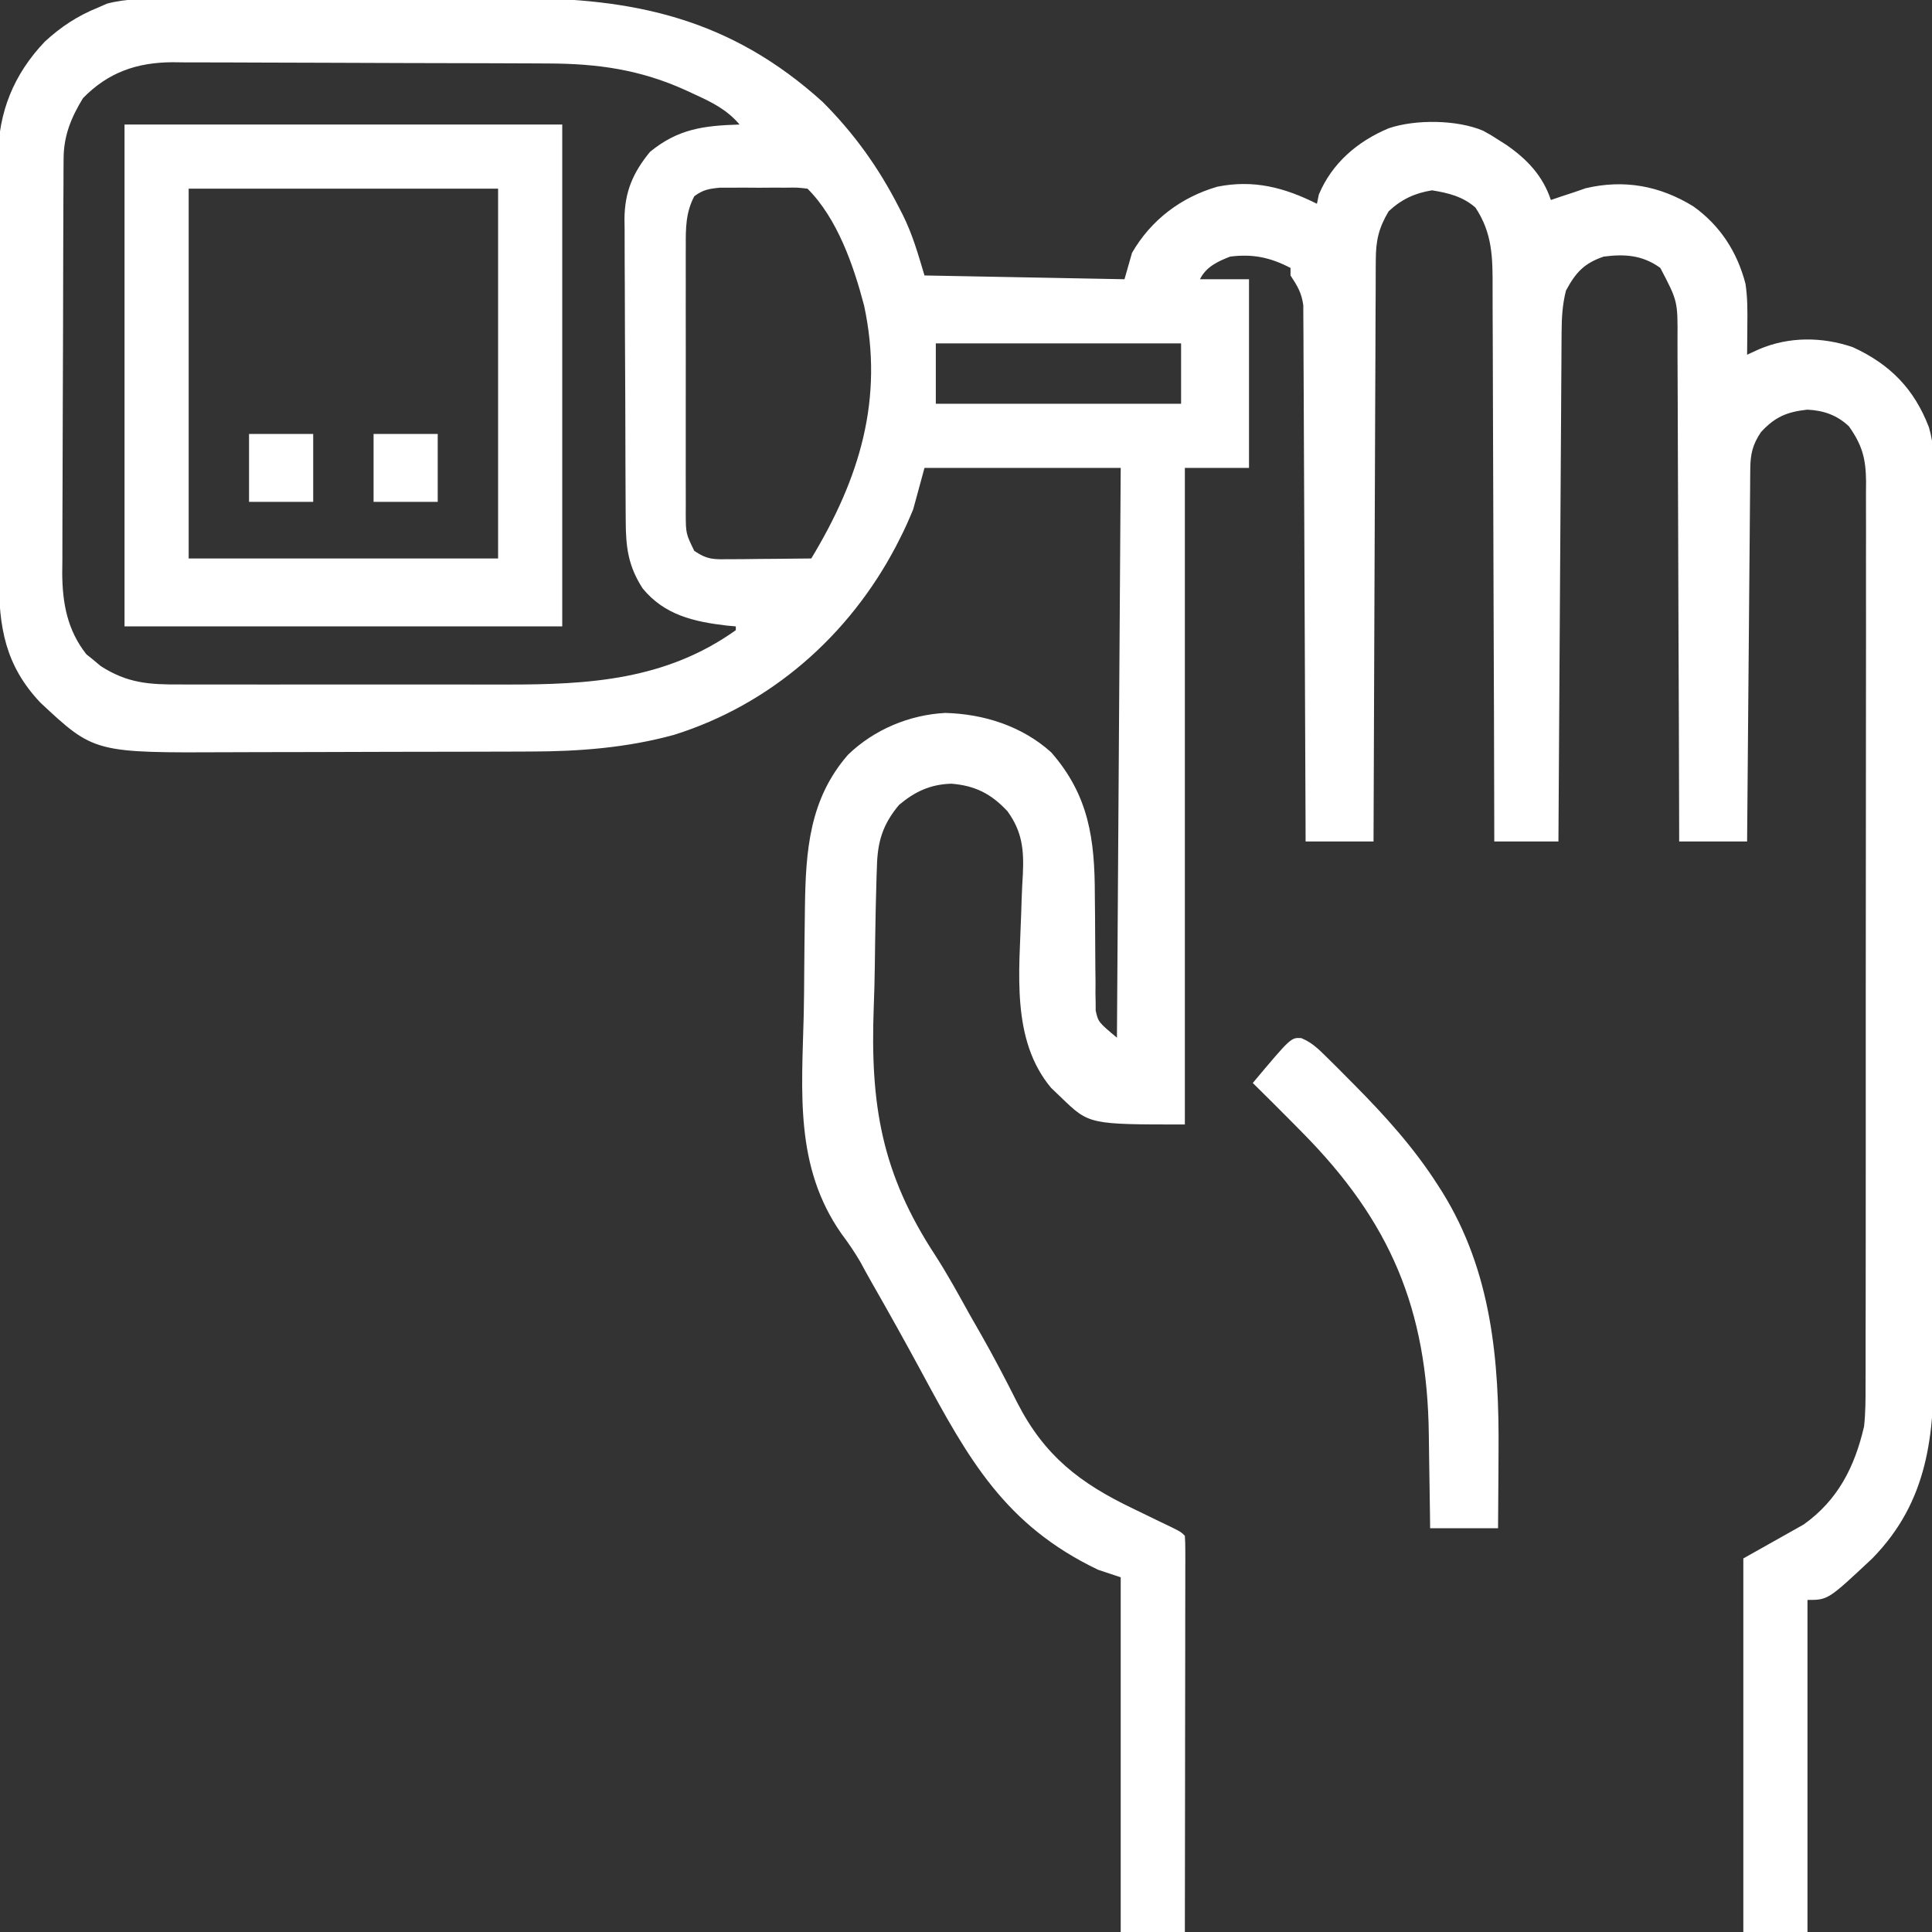
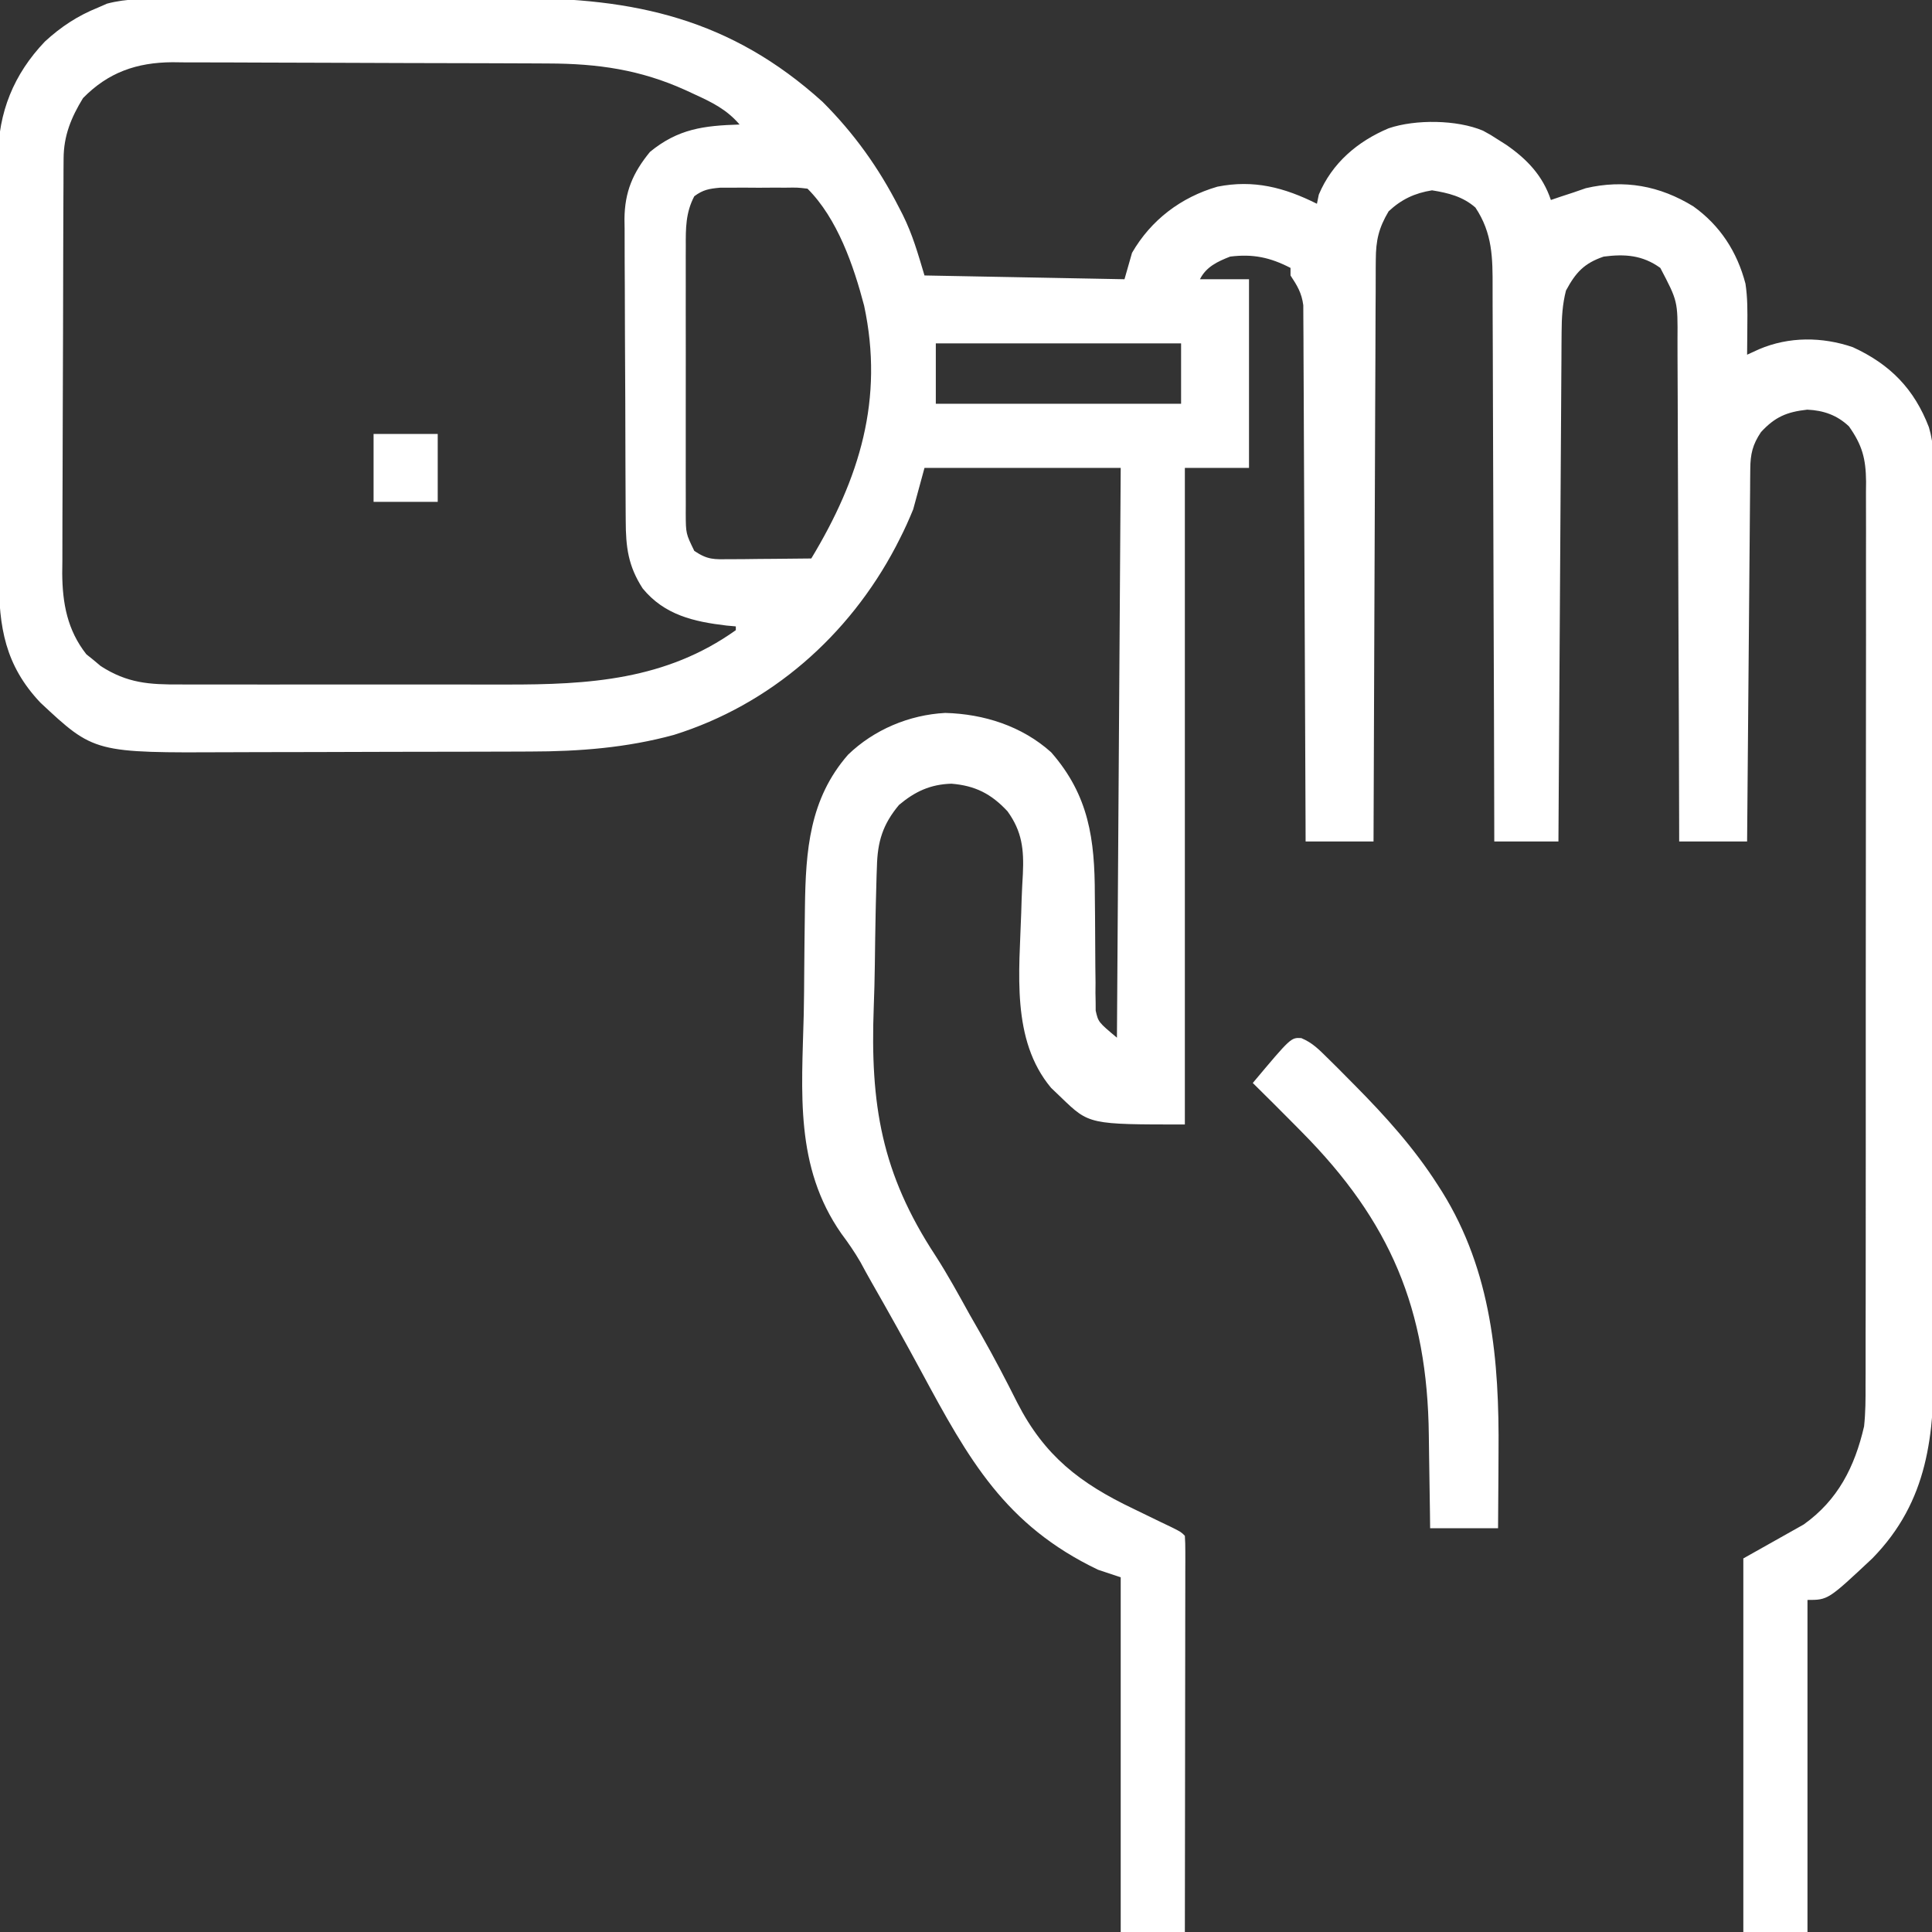
<svg xmlns="http://www.w3.org/2000/svg" width="512" height="512" viewBox="0 0 512 512" fill="none">
  <rect x="0" y="0" width="512" height="512" fill="#333333" stroke="none" />
  <g clip-path="url(#clip0_2146_131)">
    <path d="M44.33 -0.29C45.569 -0.297 46.809 -0.303 48.087 -0.31C51.48 -0.326 54.873 -0.333 58.267 -0.334C60.395 -0.335 62.523 -0.34 64.653 -0.345C72.103 -0.363 79.555 -0.372 87.007 -0.37C93.907 -0.369 100.809 -0.39 107.71 -0.422C113.665 -0.448 119.621 -0.458 125.576 -0.457C129.119 -0.457 132.662 -0.462 136.205 -0.484C168.19 -0.663 193.706 5.014 218 27.001C226.365 35.366 232.891 44.49 238.25 55.001C238.744 55.961 238.744 55.961 239.248 56.94C241.887 62.288 243.229 67.097 245 73.001C262.49 73.331 279.98 73.661 298 74.001C298.66 71.691 299.32 69.381 300 67.001C305.038 58.279 312.978 52.27 322.625 49.473C332.246 47.559 340.34 49.67 349 54.001C349.165 53.196 349.33 52.392 349.5 51.563C353.019 43.204 359.734 37.481 368 34.001C375.136 31.58 386.116 31.72 393 34.626C395.047 35.739 395.047 35.739 397 37.001C398.06 37.671 398.06 37.671 399.141 38.356C404.644 42.158 408.843 46.531 411 53.001C411.846 52.712 412.691 52.423 413.562 52.126C414.697 51.754 415.831 51.383 417 51.001C418.072 50.629 419.145 50.258 420.25 49.876C430.439 47.498 439.851 49.217 448.75 54.688C455.862 59.765 460.372 66.758 462.57 75.188C463.138 78.902 463.106 82.568 463.062 86.313C463.058 87.054 463.053 87.794 463.049 88.557C463.037 90.372 463.019 92.186 463 94.001C464.045 93.522 465.091 93.044 466.168 92.551C474.082 89.172 482.896 89.227 491 92.001C500.913 96.54 507.299 103.086 511.185 113.234C512.556 117.889 512.551 122.385 512.508 127.207C512.514 128.292 512.52 129.377 512.527 130.495C512.543 134.107 512.53 137.719 512.517 141.332C512.523 143.931 512.53 146.53 512.539 149.13C512.556 155.445 512.554 161.759 512.542 168.074C512.533 173.211 512.531 178.348 512.535 183.485C512.536 184.217 512.536 184.95 512.537 185.705C512.538 187.194 512.541 188.684 512.542 190.173C512.553 204.12 512.539 218.068 512.518 232.016C512.5 243.959 512.503 255.903 512.521 267.846C512.543 281.74 512.551 295.634 512.539 309.527C512.538 311.012 512.536 312.497 512.535 313.981C512.535 314.712 512.534 315.442 512.533 316.194C512.53 321.318 512.536 326.441 512.545 331.564C512.558 338.475 512.549 345.386 512.526 352.297C512.52 354.826 512.522 357.355 512.531 359.884C512.595 380.175 511.085 397.747 496.215 412.961C484.447 424.001 484.447 424.001 479 424.001C479 453.041 479 482.081 479 512.001C473.39 512.001 467.78 512.001 462 512.001C462 479.331 462 446.661 462 413.001C467.28 410.031 472.56 407.061 478 404.001C487.068 397.543 491.524 388.718 494 378.001C494.392 374.343 494.41 370.726 494.388 367.05C494.393 365.993 494.398 364.936 494.404 363.847C494.418 360.329 494.411 356.811 494.404 353.293C494.41 350.761 494.417 348.229 494.425 345.697C494.441 339.549 494.443 333.401 494.438 327.253C494.433 322.256 494.435 317.259 494.44 312.261C494.441 311.549 494.442 310.836 494.443 310.102C494.444 308.654 494.446 307.206 494.447 305.758C494.461 292.2 494.455 278.643 494.444 265.086C494.434 252.688 494.447 240.291 494.471 227.893C494.495 215.15 494.505 202.406 494.498 189.663C494.495 182.514 494.497 175.365 494.515 168.216C494.531 161.497 494.526 154.779 494.507 148.061C494.504 145.595 494.507 143.129 494.517 140.663C494.53 137.298 494.519 133.934 494.501 130.57C494.511 129.593 494.52 128.616 494.53 127.61C494.465 121.544 493.514 117.983 490 113.001C486.847 110.005 483.249 108.761 478.937 108.563C473.508 109.166 470.406 110.48 466.687 114.501C464.439 117.831 463.875 120.346 463.842 124.272C463.832 125.142 463.822 126.013 463.812 126.91C463.806 127.863 463.801 128.815 463.795 129.796C463.785 130.801 463.775 131.806 463.765 132.842C463.733 136.169 463.708 139.497 463.683 142.825C463.663 145.13 463.642 147.435 463.621 149.74C463.565 155.811 463.516 161.882 463.468 167.953C463.417 174.147 463.362 180.34 463.307 186.534C463.199 198.689 463.097 210.845 463 223.001C457.06 223.001 451.12 223.001 445 223.001C444.996 221.2 444.993 219.398 444.989 217.543C444.952 200.577 444.894 183.612 444.816 166.646C444.776 157.924 444.744 149.202 444.729 140.479C444.716 132.876 444.689 125.272 444.645 117.669C444.623 113.644 444.607 109.619 444.608 105.594C444.609 101.803 444.591 98.012 444.559 94.22C444.55 92.832 444.548 91.443 444.554 90.054C444.626 79.811 444.626 79.811 440 71.001C435.281 67.599 430.625 67.273 425 68.001C419.801 69.766 417.591 72.202 415 77.001C414.055 80.686 413.865 84.159 413.842 87.955C413.832 89.148 413.822 90.341 413.812 91.571C413.806 92.871 413.801 94.172 413.795 95.512C413.785 96.901 413.775 98.291 413.765 99.681C413.738 103.447 413.717 107.213 413.697 110.979C413.675 114.918 413.647 118.856 413.621 122.795C413.571 130.25 413.526 137.705 413.482 145.16C413.433 153.648 413.378 162.137 413.323 170.625C413.209 188.083 413.102 205.542 413 223.001C407.39 223.001 401.78 223.001 396 223.001C395.996 221.014 395.993 219.027 395.989 216.98C395.953 198.264 395.894 179.547 395.816 160.831C395.776 151.208 395.744 141.586 395.729 131.963C395.716 123.575 395.689 115.187 395.645 106.799C395.623 102.358 395.607 97.918 395.608 93.478C395.609 89.295 395.591 85.112 395.559 80.93C395.55 79.398 395.548 77.866 395.554 76.334C395.579 68.359 395.548 61.828 391 55.001C387.653 52.075 383.829 51.134 379.5 50.438C374.922 51.174 371.401 52.821 368 56.001C365.369 60.438 364.621 63.701 364.601 68.834C364.595 69.497 364.588 70.159 364.581 70.842C364.562 73.049 364.565 75.254 364.568 77.461C364.559 79.048 364.548 80.635 364.537 82.222C364.509 86.521 364.5 90.82 364.494 95.119C364.484 99.616 364.458 104.112 364.434 108.608C364.39 117.119 364.362 125.629 364.338 134.139C364.311 143.83 364.267 153.52 364.222 163.21C364.129 183.14 364.058 203.07 364 223.001C358.06 223.001 352.12 223.001 346 223.001C345.991 220.292 345.991 220.292 345.982 217.529C345.925 200.534 345.852 183.538 345.764 166.543C345.719 157.805 345.68 149.067 345.653 140.328C345.63 132.712 345.597 125.097 345.551 117.481C345.527 113.448 345.509 109.415 345.502 105.383C345.496 101.586 345.476 97.79 345.446 93.994C345.437 92.602 345.433 91.209 345.435 89.816C345.437 87.913 345.418 86.01 345.399 84.107C345.394 83.042 345.389 81.977 345.385 80.88C344.946 77.601 343.8 75.738 342 73.001C342 72.341 342 71.681 342 71.001C336.597 68.206 332.051 67.249 326 68.001C322.682 69.297 319.65 70.701 318 74.001C322.29 74.001 326.58 74.001 331 74.001C331 90.501 331 107.001 331 124.001C325.39 124.001 319.78 124.001 314 124.001C314 181.421 314 238.841 314 298.001C288.633 298.001 288.633 298.001 281.25 290.876C280.358 290.023 279.466 289.17 278.547 288.291C267.887 275.544 270.154 257.513 270.636 241.846C270.672 240.671 270.707 239.497 270.744 238.287C270.827 236.058 270.934 233.83 271.07 231.603C271.371 225.123 270.871 220.357 267 215.001C262.675 210.354 258.417 208.195 252.125 207.688C246.579 207.855 242.488 209.749 238.25 213.313C233.93 218.473 232.542 223.064 232.39 229.701C232.362 230.45 232.334 231.2 232.305 231.972C232.221 234.447 232.161 236.922 232.109 239.399C232.082 240.688 232.082 240.688 232.053 242.003C231.961 246.578 231.893 251.153 231.84 255.73C231.791 259.45 231.695 263.164 231.553 266.882C230.587 292.679 233.593 310.936 247.866 332.693C251.137 337.762 254.017 343.037 256.937 348.313C257.976 350.135 259.018 351.955 260.062 353.774C263.408 359.664 266.542 365.661 269.58 371.715C276.808 385.84 286.228 393.104 300.437 399.876C302.792 401.015 305.144 402.161 307.496 403.305C308.529 403.8 309.562 404.295 310.627 404.805C313 406.001 313 406.001 314 407.001C314.095 408.367 314.122 409.738 314.12 411.107C314.122 412.434 314.122 412.434 314.124 413.788C314.121 414.767 314.117 415.745 314.113 416.753C314.114 417.777 314.114 418.801 314.114 419.857C314.113 423.26 314.105 426.663 314.098 430.067C314.096 432.42 314.094 434.772 314.093 437.125C314.089 443.331 314.08 449.537 314.069 455.743C314.058 462.071 314.054 468.398 314.049 474.725C314.038 487.15 314.021 499.575 314 512.001C308.39 512.001 302.78 512.001 297 512.001C297 480.981 297 449.961 297 418.001C295.02 417.341 293.04 416.681 291 416.001C266.342 404.2 256.721 386.802 244.132 363.446C239.861 355.537 235.482 347.695 231.017 339.893C229.984 338.082 228.98 336.255 227.996 334.417C226.424 331.726 224.816 329.389 222.959 326.908C210.568 309.163 212.492 289.484 213.001 268.787C213.083 264.889 213.109 260.992 213.132 257.094C213.162 252.393 213.221 247.693 213.285 242.993C213.295 242.117 213.305 241.241 213.316 240.339C213.525 225.439 214.493 211.744 224.746 200.001C231.635 193.355 240.952 189.438 250.504 188.934C260.738 189.206 270.815 192.407 278.558 199.356C288.611 210.825 290.123 222.502 290.141 237.11C290.159 239.017 290.178 240.925 290.199 242.833C290.228 245.804 290.25 248.775 290.25 251.746C290.254 254.639 290.288 257.53 290.328 260.422C290.317 261.752 290.317 261.752 290.307 263.109C290.331 264.356 290.331 264.356 290.356 265.628C290.36 266.354 290.364 267.08 290.367 267.827C291.063 270.865 291.063 270.865 296 275.001C296.33 225.171 296.66 175.341 297 124.001C279.84 124.001 262.68 124.001 245 124.001C244.01 127.631 243.02 131.261 242 135.001C240.88 137.704 239.77 140.229 238.437 142.813C238.094 143.486 237.75 144.159 237.396 144.853C224.965 168.479 204.243 186.736 178.572 194.759C166.075 198.171 153.521 199.147 140.6 199.162C139.519 199.167 138.438 199.172 137.324 199.177C133.782 199.191 130.241 199.198 126.699 199.204C124.87 199.208 124.87 199.208 123.005 199.212C116.557 199.227 110.108 199.236 103.66 199.241C97.034 199.246 90.407 199.27 83.781 199.299C78.653 199.317 73.525 199.323 68.397 199.324C65.956 199.327 63.514 199.335 61.072 199.348C24.959 199.53 24.959 199.53 10.688 186.188C1.352 176.306 -0.3 166.198 -0.291 153.064C-0.297 151.772 -0.304 150.48 -0.311 149.149C-0.329 145.62 -0.333 142.091 -0.335 138.562C-0.336 136.352 -0.34 134.143 -0.346 131.933C-0.364 124.213 -0.372 116.492 -0.371 108.771C-0.37 101.595 -0.391 94.419 -0.422 87.243C-0.448 81.064 -0.459 74.886 -0.458 68.707C-0.457 65.025 -0.463 61.343 -0.484 57.66C-0.507 53.548 -0.498 49.437 -0.486 45.325C-0.497 44.119 -0.508 42.913 -0.52 41.671C-0.432 29.758 3.617 19.701 11.883 11.024C16.16 7.083 20.602 4.166 26 2.001C26.779 1.66 27.556 1.319 28.358 0.967C33.681 -0.445 38.846 -0.294 44.33 -0.29ZM22 26.001C18.86 31.134 16.883 35.942 16.854 42.002C16.846 43.035 16.838 44.068 16.831 45.132C16.828 46.265 16.826 47.398 16.823 48.565C16.817 49.759 16.811 50.953 16.803 52.183C16.784 56.144 16.773 60.106 16.762 64.067C16.759 65.433 16.753 66.8 16.75 68.166C16.73 74.591 16.716 81.015 16.709 87.439C16.698 94.838 16.672 102.237 16.631 109.636C16.602 115.365 16.587 121.093 16.584 126.822C16.581 130.238 16.573 133.654 16.547 137.071C16.523 140.891 16.523 144.71 16.53 148.53C16.517 149.649 16.505 150.768 16.491 151.92C16.544 159.897 17.852 167.008 22.895 173.403C23.527 173.909 24.16 174.416 24.812 174.938C25.439 175.463 26.064 175.987 26.707 176.528C33.773 181.065 39.514 181.435 47.773 181.389C48.941 181.394 50.109 181.399 51.312 181.405C55.169 181.418 59.023 181.409 62.88 181.399C65.572 181.4 68.263 181.404 70.954 181.408C76.597 181.413 82.24 181.406 87.883 181.392C94.374 181.375 100.862 181.381 107.352 181.397C112.95 181.411 118.548 181.413 124.145 181.405C127.477 181.4 130.808 181.401 134.14 181.409C156.047 181.455 176.463 180.224 195 167.001C195 166.671 195 166.341 195 166.001C194.177 165.926 193.355 165.851 192.508 165.774C183.835 164.752 176.066 162.968 170.308 155.934C166.462 149.984 165.844 144.996 165.823 137.974C165.816 137.05 165.81 136.127 165.803 135.175C165.783 132.113 165.772 129.051 165.762 125.989C165.758 124.942 165.753 123.896 165.749 122.818C165.728 117.278 165.714 111.738 165.705 106.198C165.694 100.483 165.659 94.768 165.62 89.053C165.593 84.653 165.585 80.252 165.581 75.852C165.577 73.746 165.565 71.64 165.546 69.533C165.522 66.58 165.523 63.627 165.53 60.674C165.511 59.377 165.511 59.377 165.491 58.055C165.553 50.846 167.702 45.809 172.25 40.251C179.714 34.144 186.443 33.292 196 33.001C192.554 28.979 188.658 27.098 183.937 24.938C183.18 24.587 182.423 24.237 181.643 23.875C169.65 18.448 158.378 16.856 145.332 16.824C144.175 16.817 143.018 16.81 141.826 16.804C138.012 16.784 134.197 16.772 130.383 16.762C129.076 16.758 127.77 16.754 126.424 16.75C120.226 16.731 114.027 16.717 107.829 16.708C100.698 16.699 93.567 16.672 86.436 16.632C80.906 16.602 75.376 16.587 69.847 16.584C66.552 16.581 63.257 16.57 59.962 16.547C56.282 16.523 52.605 16.524 48.926 16.531C47.847 16.518 46.77 16.505 45.657 16.492C36.221 16.556 28.655 19.19 22 26.001ZM184 52.001C181.706 56.328 181.716 60.526 181.741 65.307C181.738 66.131 181.734 66.954 181.73 67.802C181.722 70.516 181.728 73.229 181.734 75.942C181.733 77.831 181.731 79.72 181.728 81.609C181.726 85.564 181.73 89.519 181.739 93.474C181.751 98.544 181.744 103.613 181.732 108.683C181.725 112.582 181.727 116.481 181.732 120.38C181.734 122.25 181.732 124.119 181.727 125.989C181.722 128.6 181.73 131.212 181.741 133.823C181.737 134.596 181.733 135.368 181.729 136.164C181.759 141.406 181.759 141.406 184 146.001C187.587 148.392 189.164 148.234 193.418 148.196C195.298 148.186 195.298 148.186 197.217 148.176C198.527 148.16 199.837 148.143 201.187 148.126C202.523 148.115 203.858 148.106 205.193 148.098C208.462 148.075 211.731 148.042 215 148.001C227.819 126.784 234.296 105.734 229 81.001C226.219 70.417 221.948 57.949 214 50.001C211.348 49.689 211.348 49.689 208.258 49.735C207.109 49.732 205.961 49.73 204.777 49.727C202.969 49.739 202.969 49.739 201.125 49.751C199.329 49.739 199.329 49.739 197.496 49.727C196.345 49.73 195.194 49.732 194.008 49.735C192.424 49.738 192.424 49.738 190.809 49.742C187.916 50.008 186.33 50.275 184 52.001ZM248 91.001C248 96.281 248 101.561 248 107.001C269.45 107.001 290.9 107.001 313 107.001C313 101.721 313 96.441 313 91.001C291.55 91.001 270.1 91.001 248 91.001Z" fill="white" />
-     <path d="M33 33C71.28 33 109.56 33 149 33C149 76.89 149 120.78 149 166C110.72 166 72.44 166 33 166C33 122.11 33 78.22 33 33ZM50 50C50 82.34 50 114.68 50 148C77.06 148 104.12 148 132 148C132 115.66 132 83.32 132 50C104.94 50 77.88 50 50 50Z" fill="white" />
    <path d="M344.85 275.104C347.787 276.329 349.519 278.112 351.782 280.348C352.701 281.256 353.62 282.163 354.566 283.098C355.546 284.085 356.524 285.074 357.5 286.063C357.995 286.561 358.489 287.058 358.998 287.571C367.15 295.804 374.741 304.215 381 314.001C381.383 314.598 381.766 315.196 382.161 315.812C395.321 336.969 397.344 360.576 397.125 384.876C397.115 386.835 397.106 388.795 397.098 390.755C397.078 395.504 397.039 400.252 397 405.001C391.06 405.001 385.12 405.001 379 405.001C378.986 403.716 378.971 402.431 378.956 401.108C378.898 396.271 378.82 391.435 378.738 386.599C378.705 384.519 378.677 382.439 378.654 380.358C378.276 346.919 368.458 323.682 345 300.001C344.374 299.366 343.747 298.73 343.101 298.076C339.426 294.359 335.724 290.669 332 287.001C342.106 274.951 342.106 274.951 344.85 275.104Z" fill="white" />
    <path d="M99 115C104.61 115 110.22 115 116 115C116 120.94 116 126.88 116 133C110.39 133 104.78 133 99 133C99 127.06 99 121.12 99 115Z" fill="white" />
-     <path d="M66 115C71.61 115 77.22 115 83 115C83 120.94 83 126.88 83 133C77.39 133 71.78 133 66 133C66 127.06 66 121.12 66 115Z" fill="white" />
  </g>
  <defs>
    <clipPath id="clip0_2146_131">
      <rect width="512" height="512" fill="white" />
    </clipPath>
  </defs>
</svg>